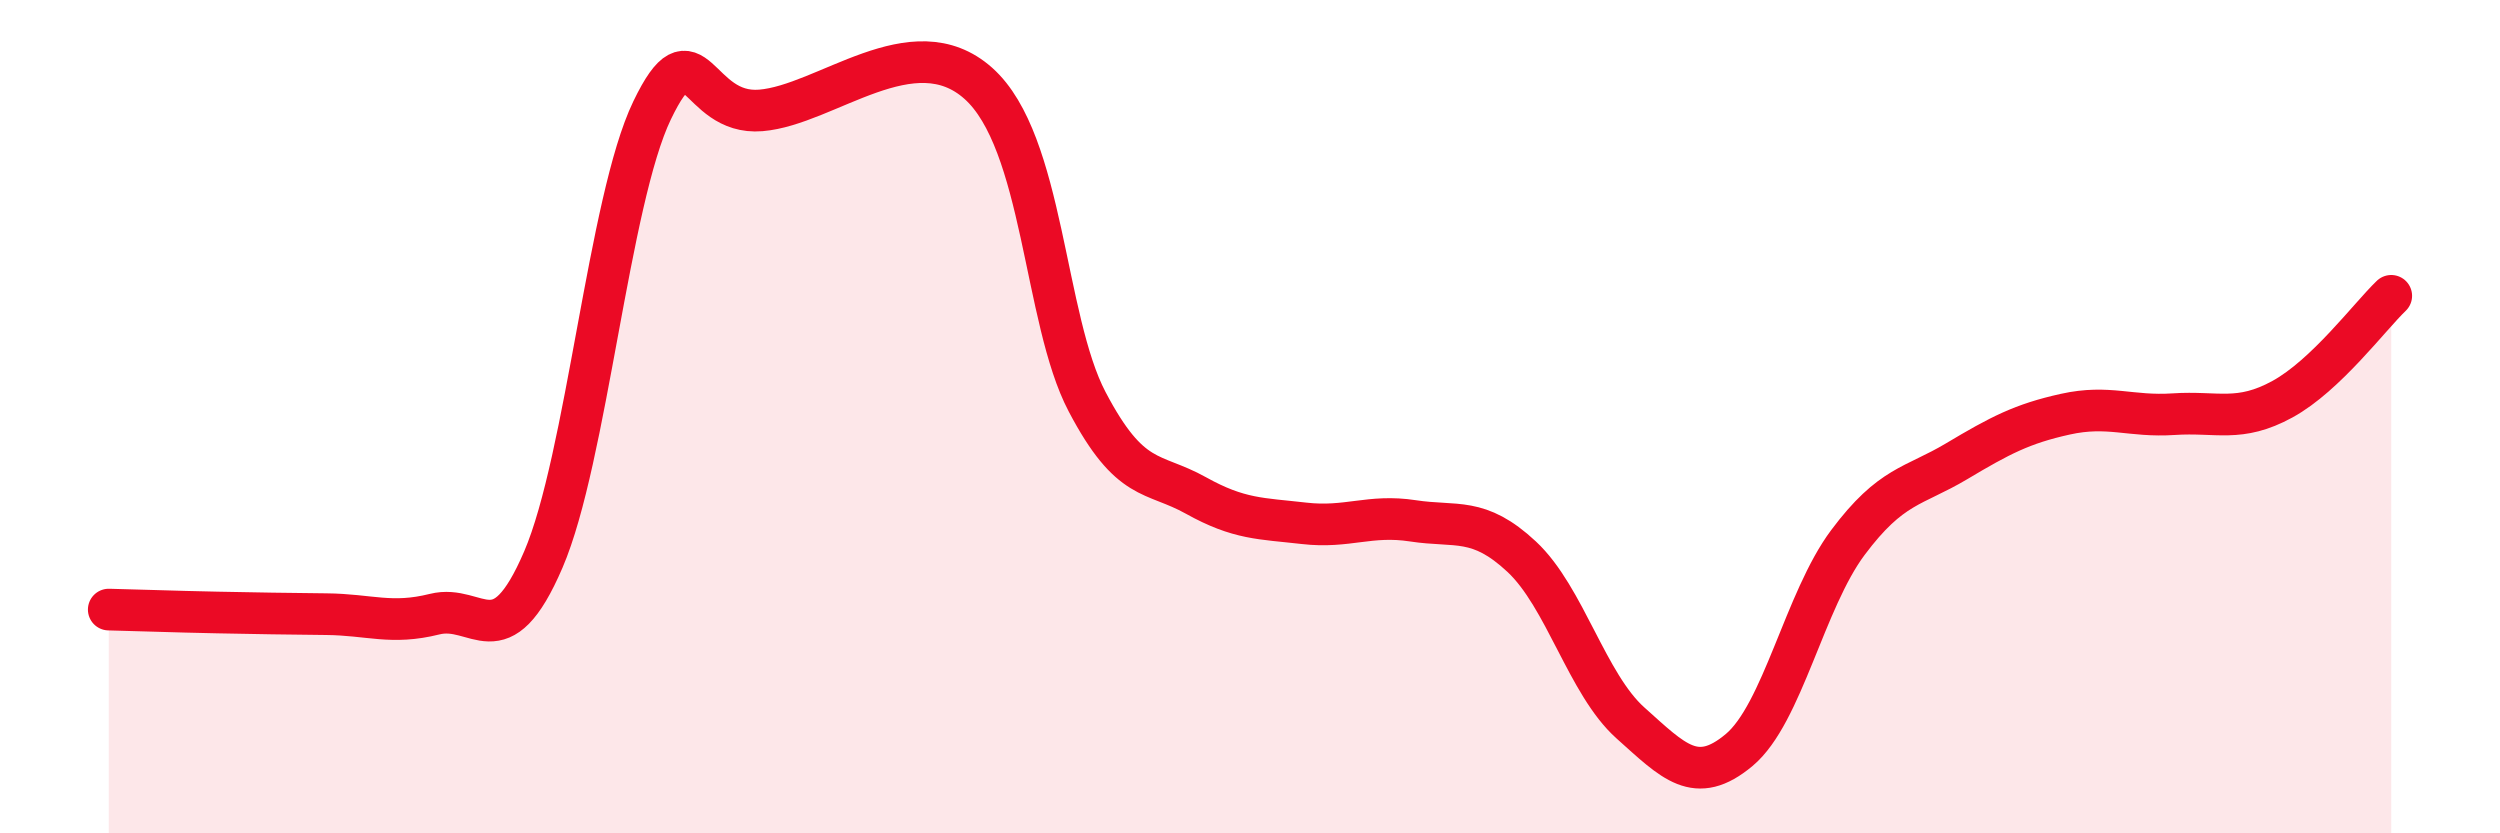
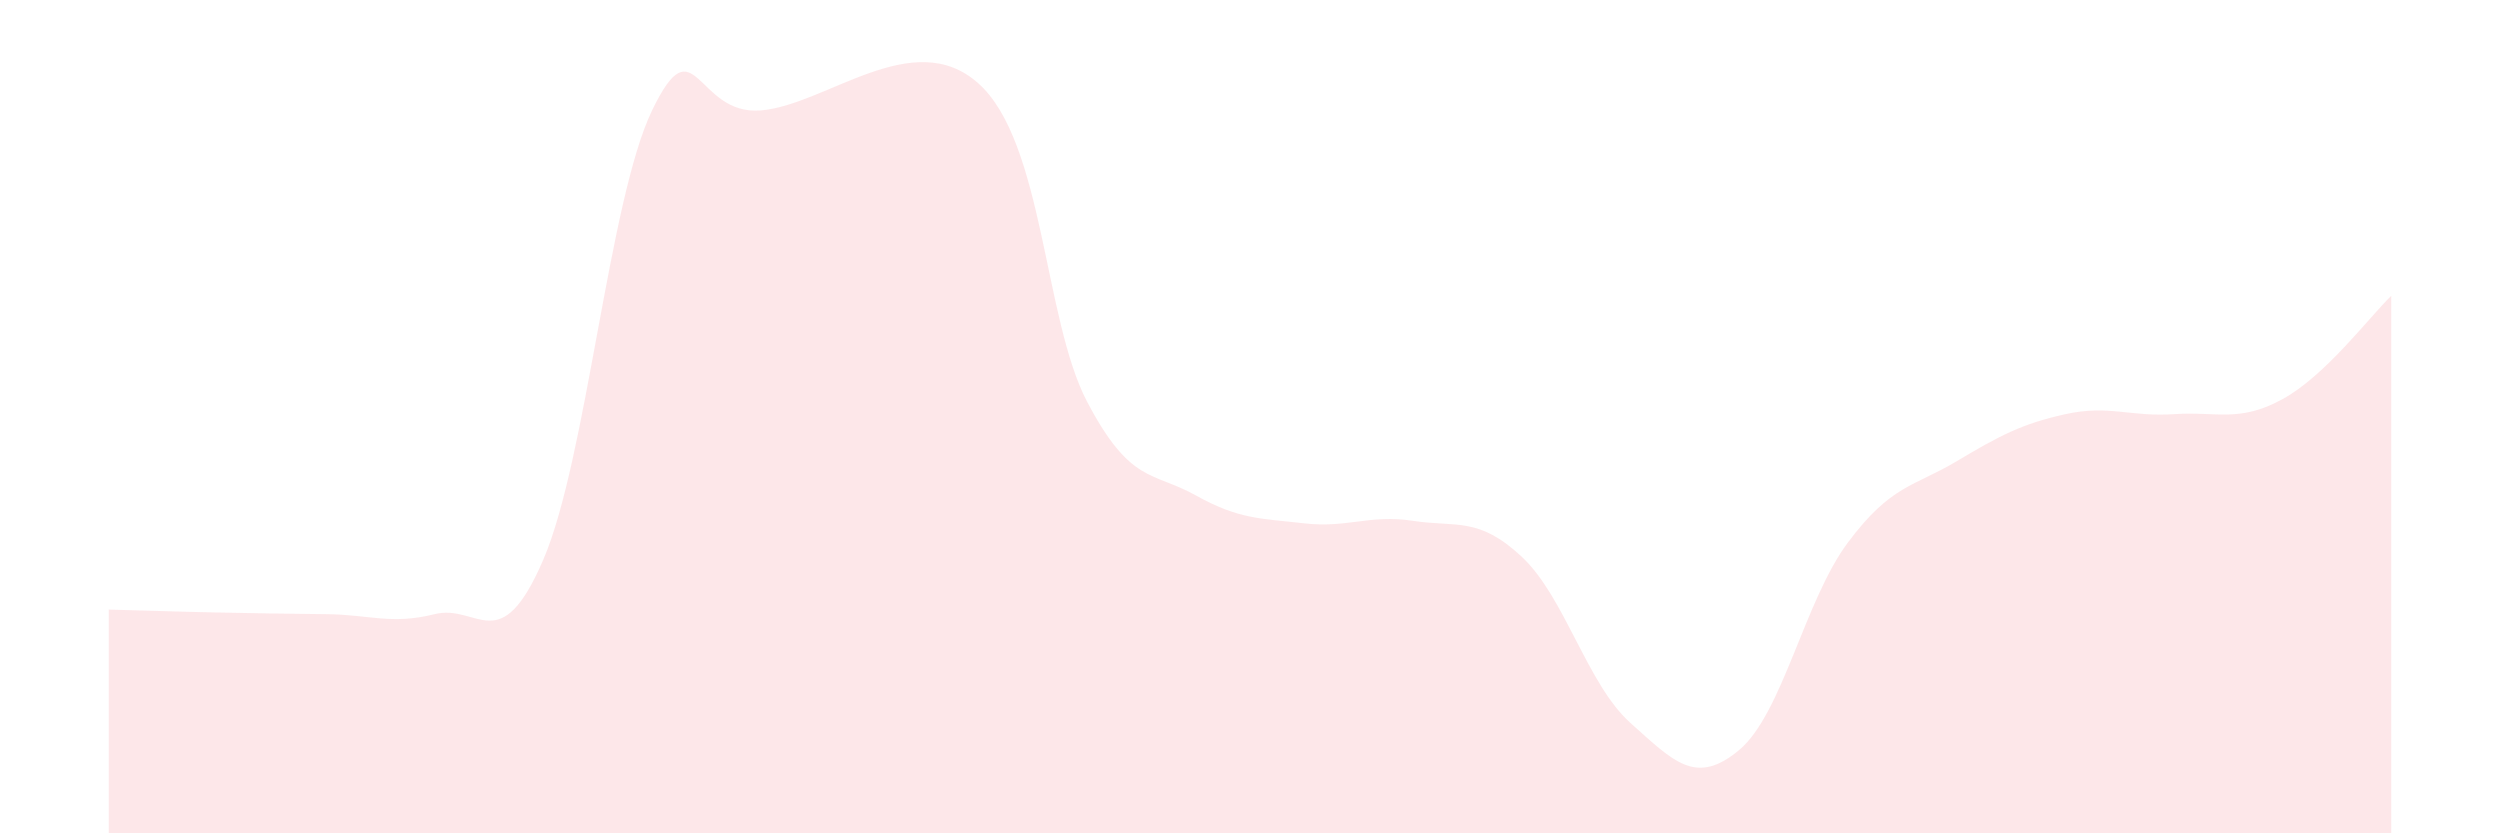
<svg xmlns="http://www.w3.org/2000/svg" width="60" height="20" viewBox="0 0 60 20">
  <path d="M 2.61,14.63 C 3.13,14.64 4.18,14.68 5.22,14.7 C 6.26,14.72 6.79,14.73 7.83,14.74 C 8.87,14.75 9.39,15 10.43,14.74 C 11.47,14.48 12,15.85 13.04,13.43 C 14.08,11.01 14.61,4.81 15.65,2.65 C 16.69,0.49 16.69,2.78 18.26,2.65 C 19.83,2.52 21.91,0.6 23.48,2 C 25.05,3.4 25.05,7.66 26.09,9.64 C 27.13,11.62 27.66,11.31 28.7,11.89 C 29.74,12.47 30.26,12.44 31.3,12.56 C 32.34,12.68 32.87,12.34 33.91,12.5 C 34.95,12.66 35.48,12.39 36.52,13.36 C 37.56,14.33 38.09,16.42 39.13,17.35 C 40.17,18.28 40.7,18.87 41.74,18 C 42.78,17.13 43.31,14.41 44.35,13.02 C 45.39,11.63 45.92,11.69 46.96,11.07 C 48,10.45 48.53,10.17 49.57,9.94 C 50.61,9.71 51.13,10.01 52.17,9.94 C 53.21,9.87 53.74,10.15 54.78,9.58 C 55.82,9.01 56.87,7.6 57.39,7.1L57.39 20L2.61 20Z" fill="#EB0A25" opacity="0.1" stroke-linecap="round" stroke-linejoin="round" />
-   <path d="M 2.61,14.63 C 3.13,14.64 4.18,14.68 5.22,14.7 C 6.26,14.72 6.79,14.73 7.83,14.74 C 8.87,14.75 9.39,15 10.43,14.74 C 11.47,14.48 12,15.85 13.04,13.43 C 14.08,11.01 14.61,4.81 15.65,2.65 C 16.69,0.49 16.69,2.78 18.26,2.65 C 19.83,2.52 21.91,0.6 23.48,2 C 25.05,3.4 25.05,7.66 26.09,9.64 C 27.13,11.62 27.66,11.31 28.7,11.89 C 29.74,12.47 30.26,12.44 31.3,12.56 C 32.34,12.68 32.87,12.34 33.91,12.5 C 34.95,12.66 35.48,12.39 36.52,13.36 C 37.56,14.33 38.09,16.42 39.13,17.35 C 40.17,18.28 40.7,18.87 41.74,18 C 42.78,17.13 43.31,14.41 44.35,13.02 C 45.39,11.63 45.92,11.69 46.96,11.07 C 48,10.45 48.53,10.17 49.57,9.94 C 50.61,9.71 51.13,10.01 52.17,9.94 C 53.21,9.87 53.74,10.15 54.78,9.58 C 55.82,9.01 56.87,7.6 57.39,7.1" stroke="#EB0A25" stroke-width="1" fill="none" stroke-linecap="round" stroke-linejoin="round" />
</svg>